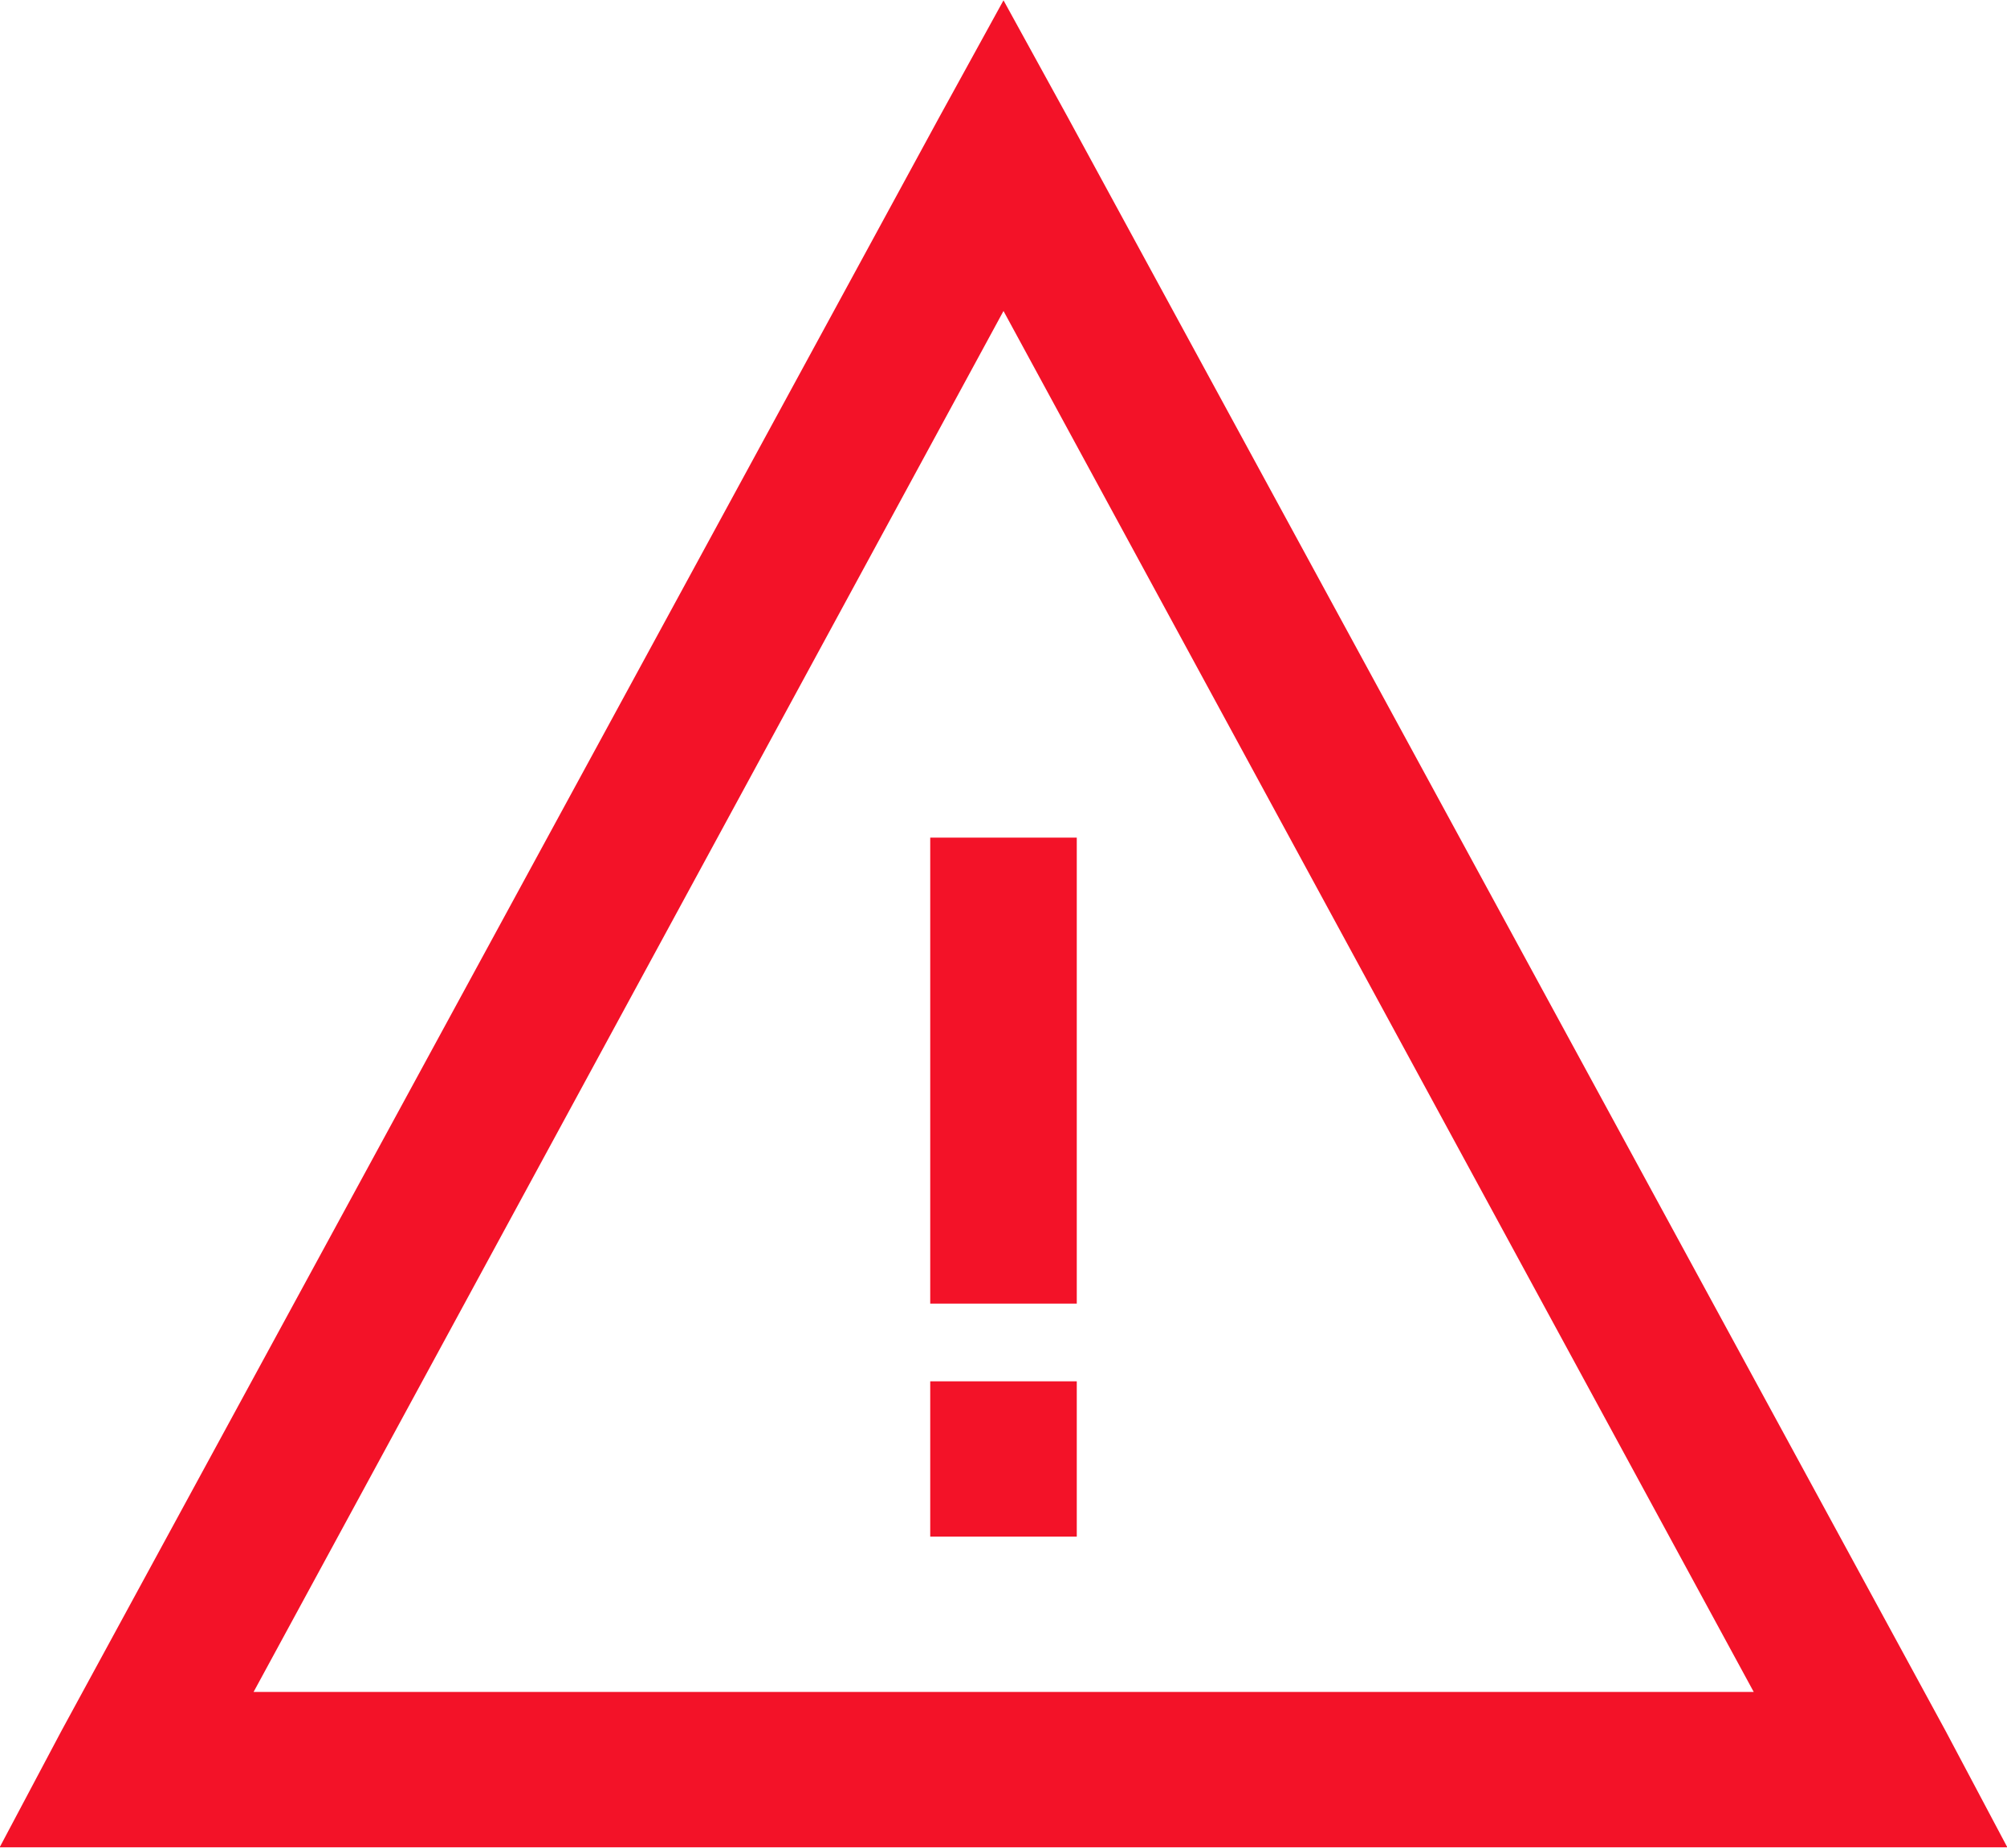
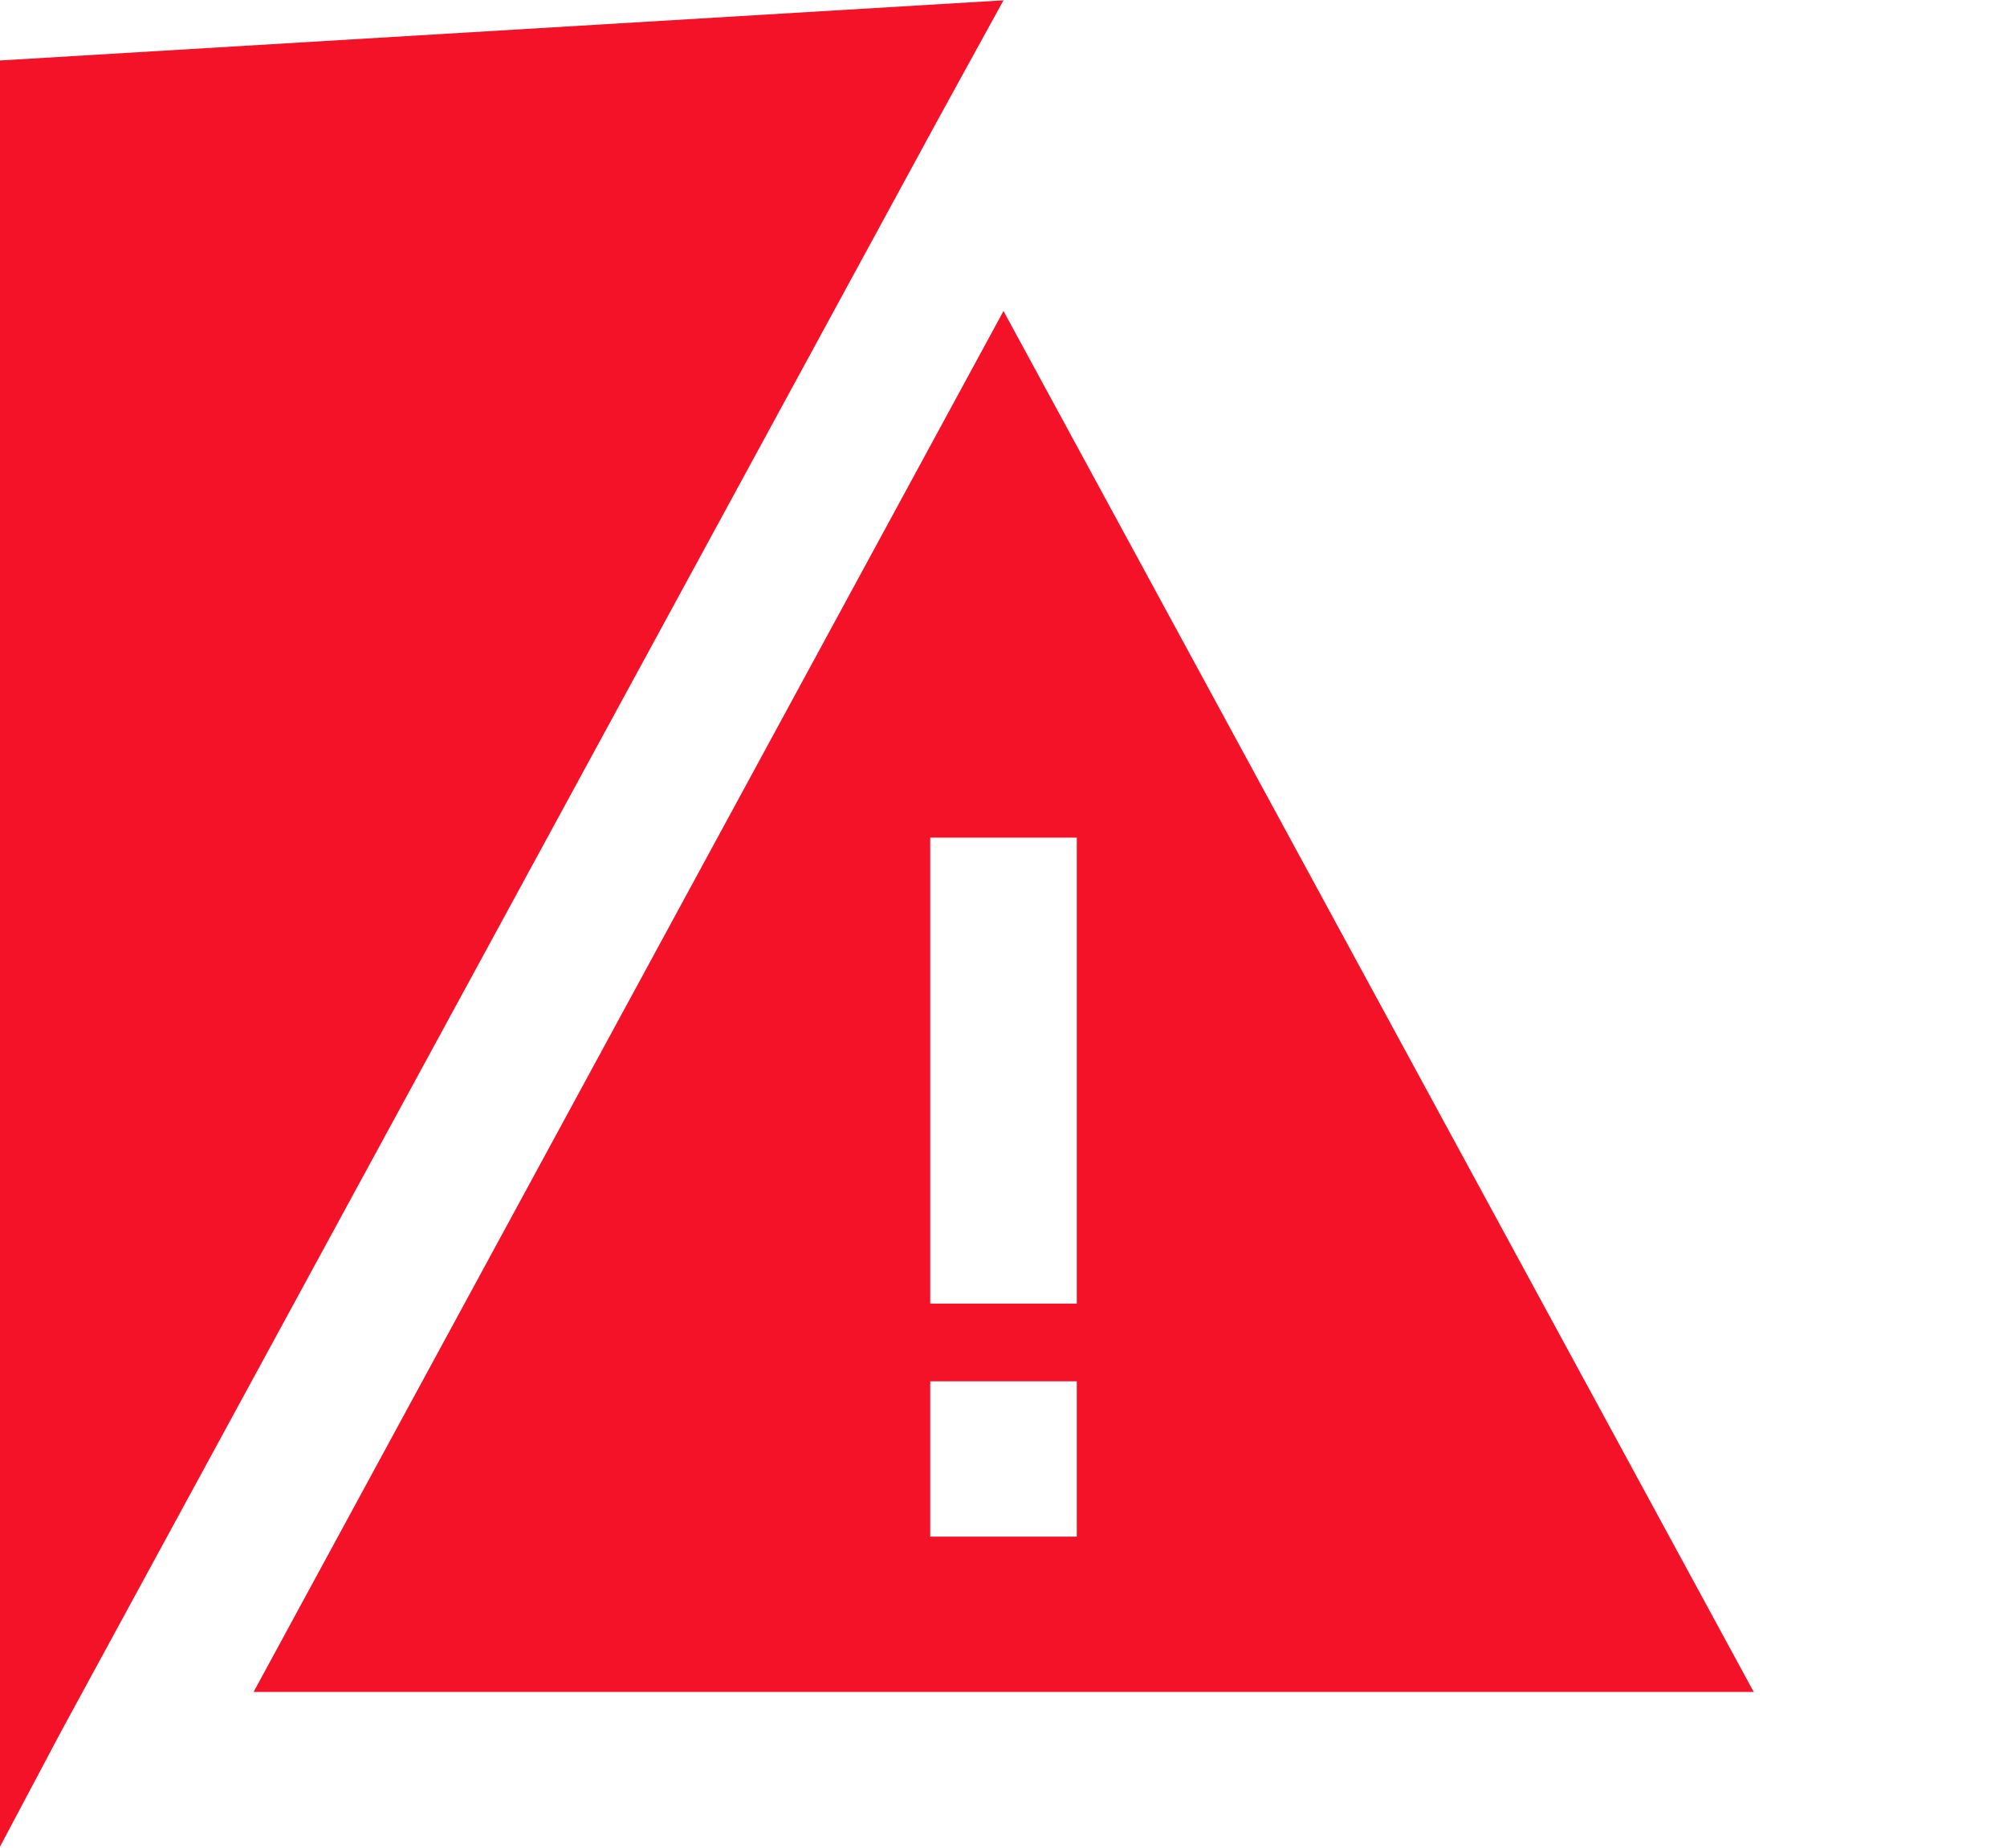
<svg xmlns="http://www.w3.org/2000/svg" width="63" height="58" viewBox="0 0 63 58">
  <defs>
    <style>
      .cls-1 {
        fill: #f31228;
        fill-rule: evenodd;
      }
    </style>
  </defs>
-   <path id="Hide_timetable_icon.svg" class="cls-1" d="M1646.5,508.01l-2.01,3.657-27.56,50.664-1.94,3.657h63.02l-1.94-3.657-27.56-50.664Zm0,9.752,23.55,43.35h-47.09Zm-2.3,16.532v14.628h4.6V534.294h-4.6Zm0,17.066v4.876h4.6V551.36h-4.6Z" transform="translate(-1615 -508)" />
+   <path id="Hide_timetable_icon.svg" class="cls-1" d="M1646.5,508.01l-2.01,3.657-27.56,50.664-1.94,3.657l-1.94-3.657-27.56-50.664Zm0,9.752,23.55,43.35h-47.09Zm-2.3,16.532v14.628h4.6V534.294h-4.6Zm0,17.066v4.876h4.6V551.36h-4.6Z" transform="translate(-1615 -508)" />
</svg>